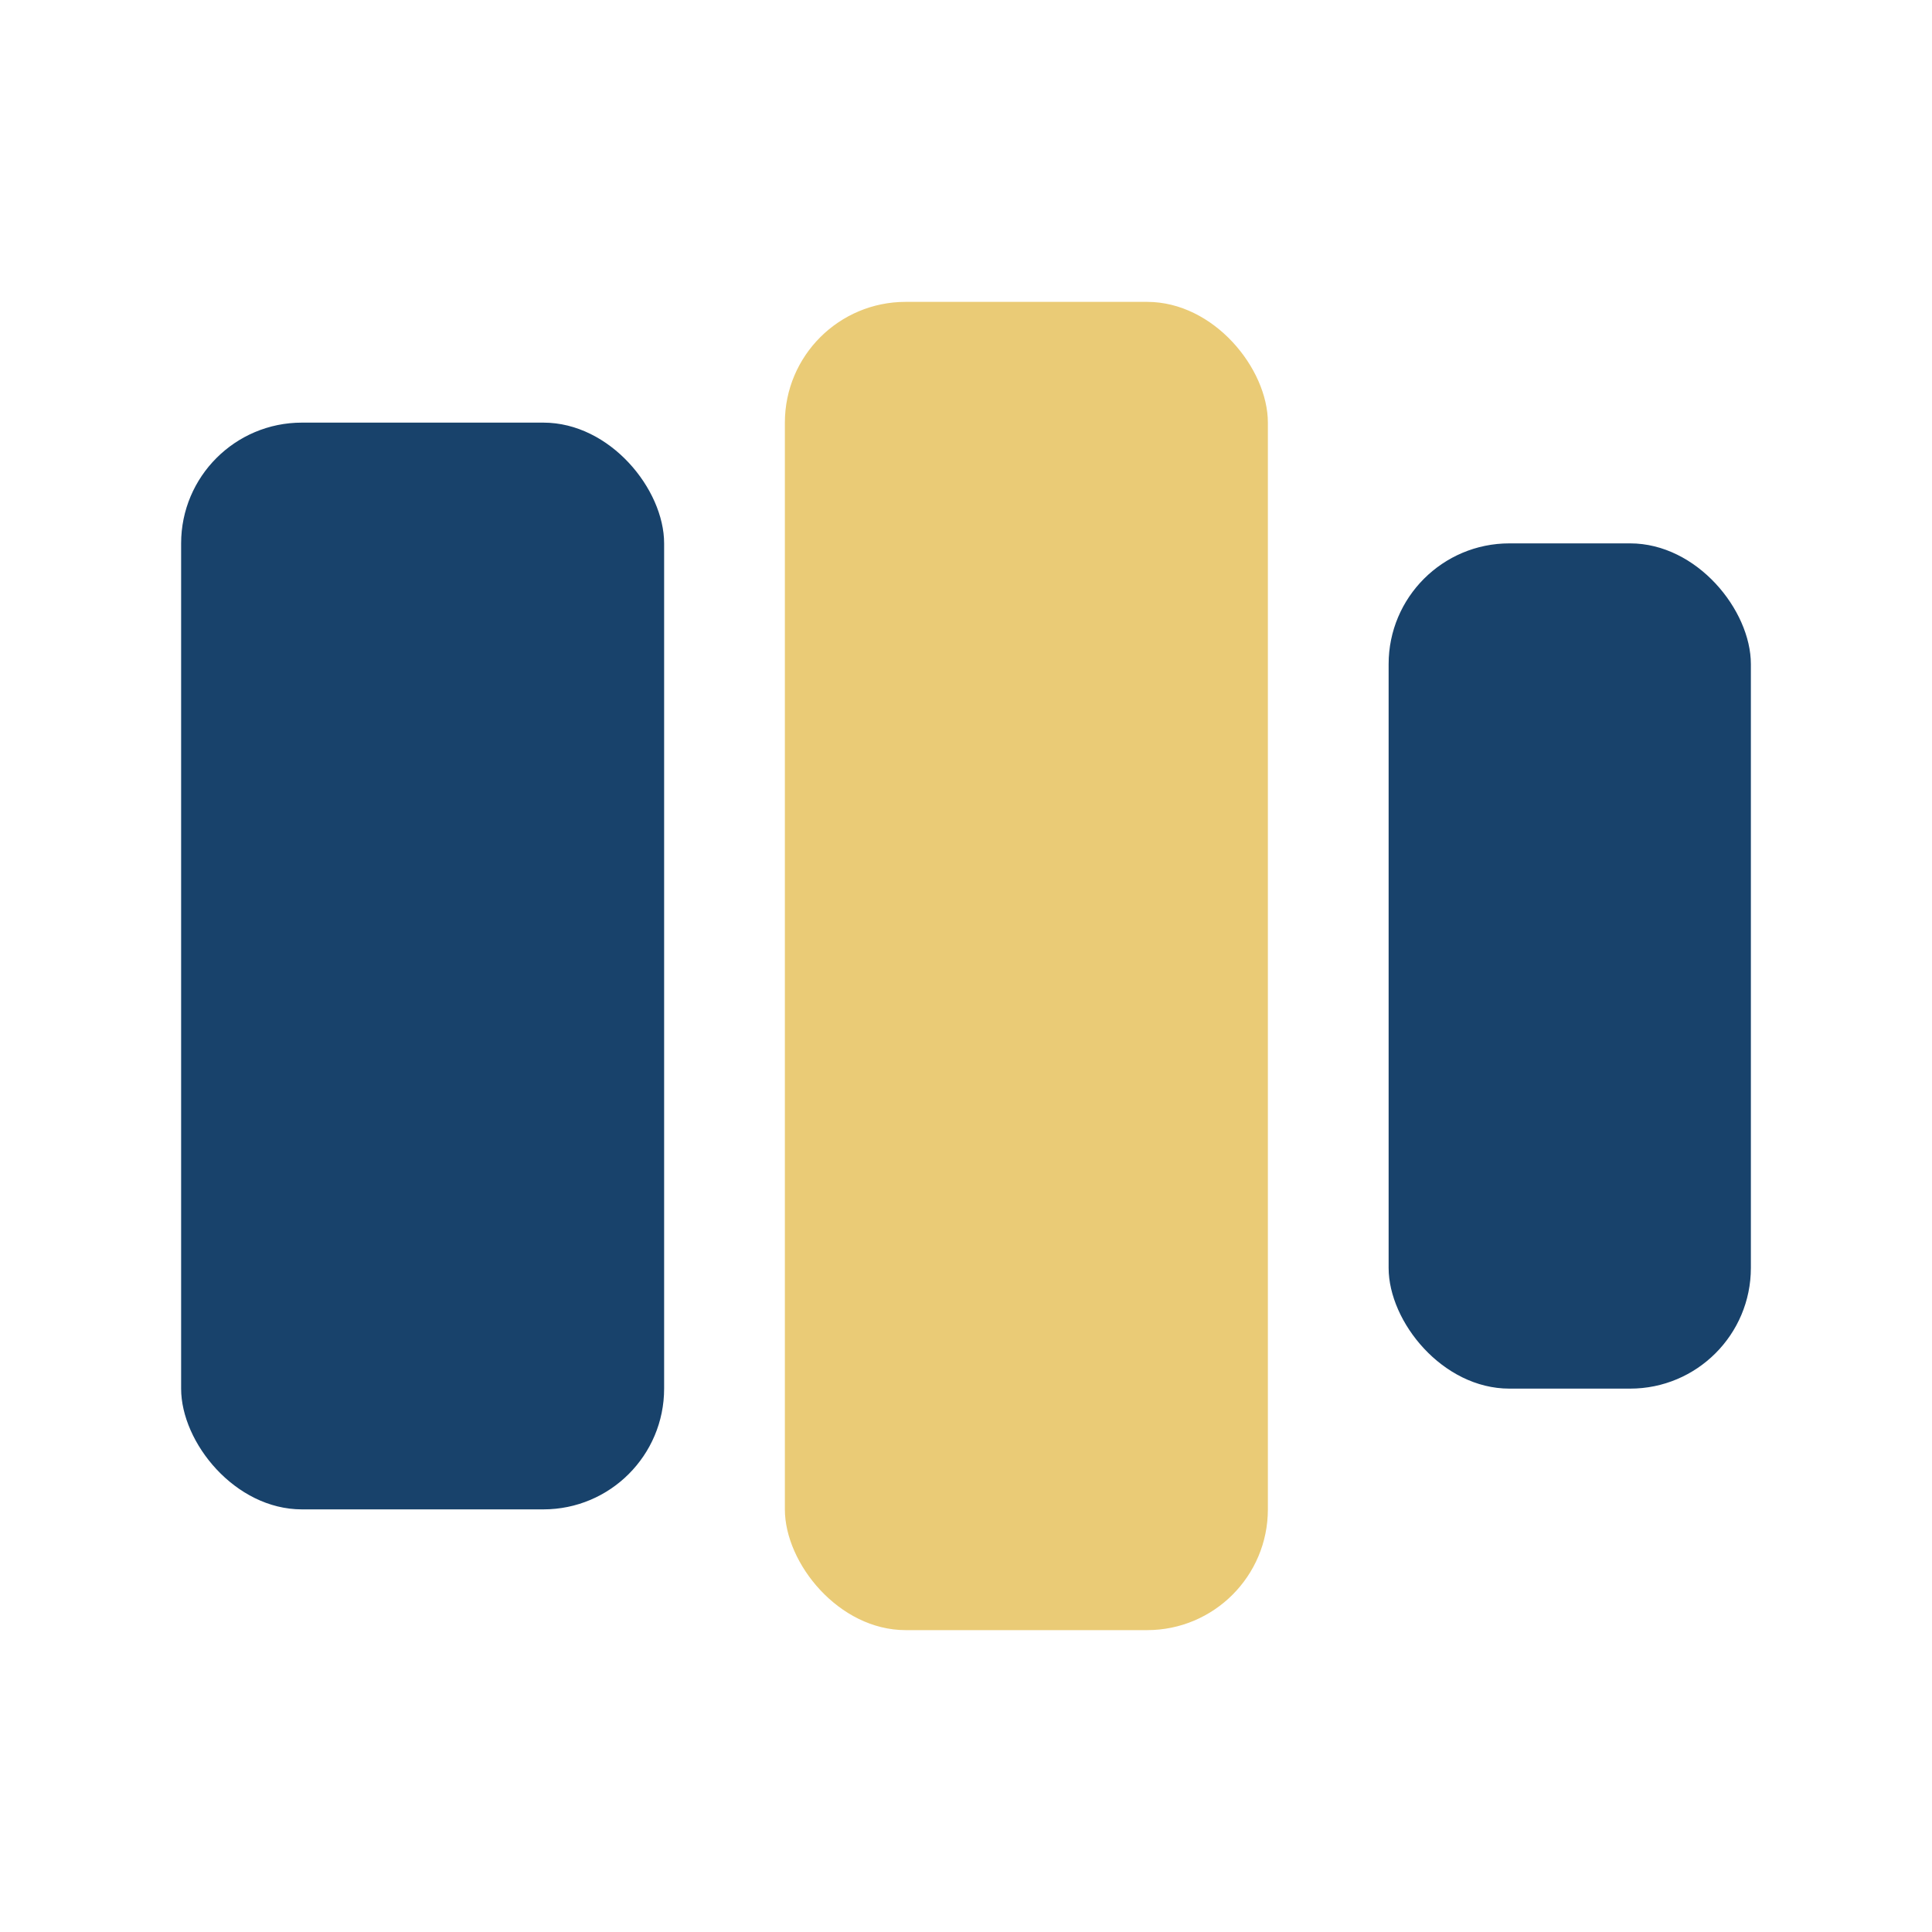
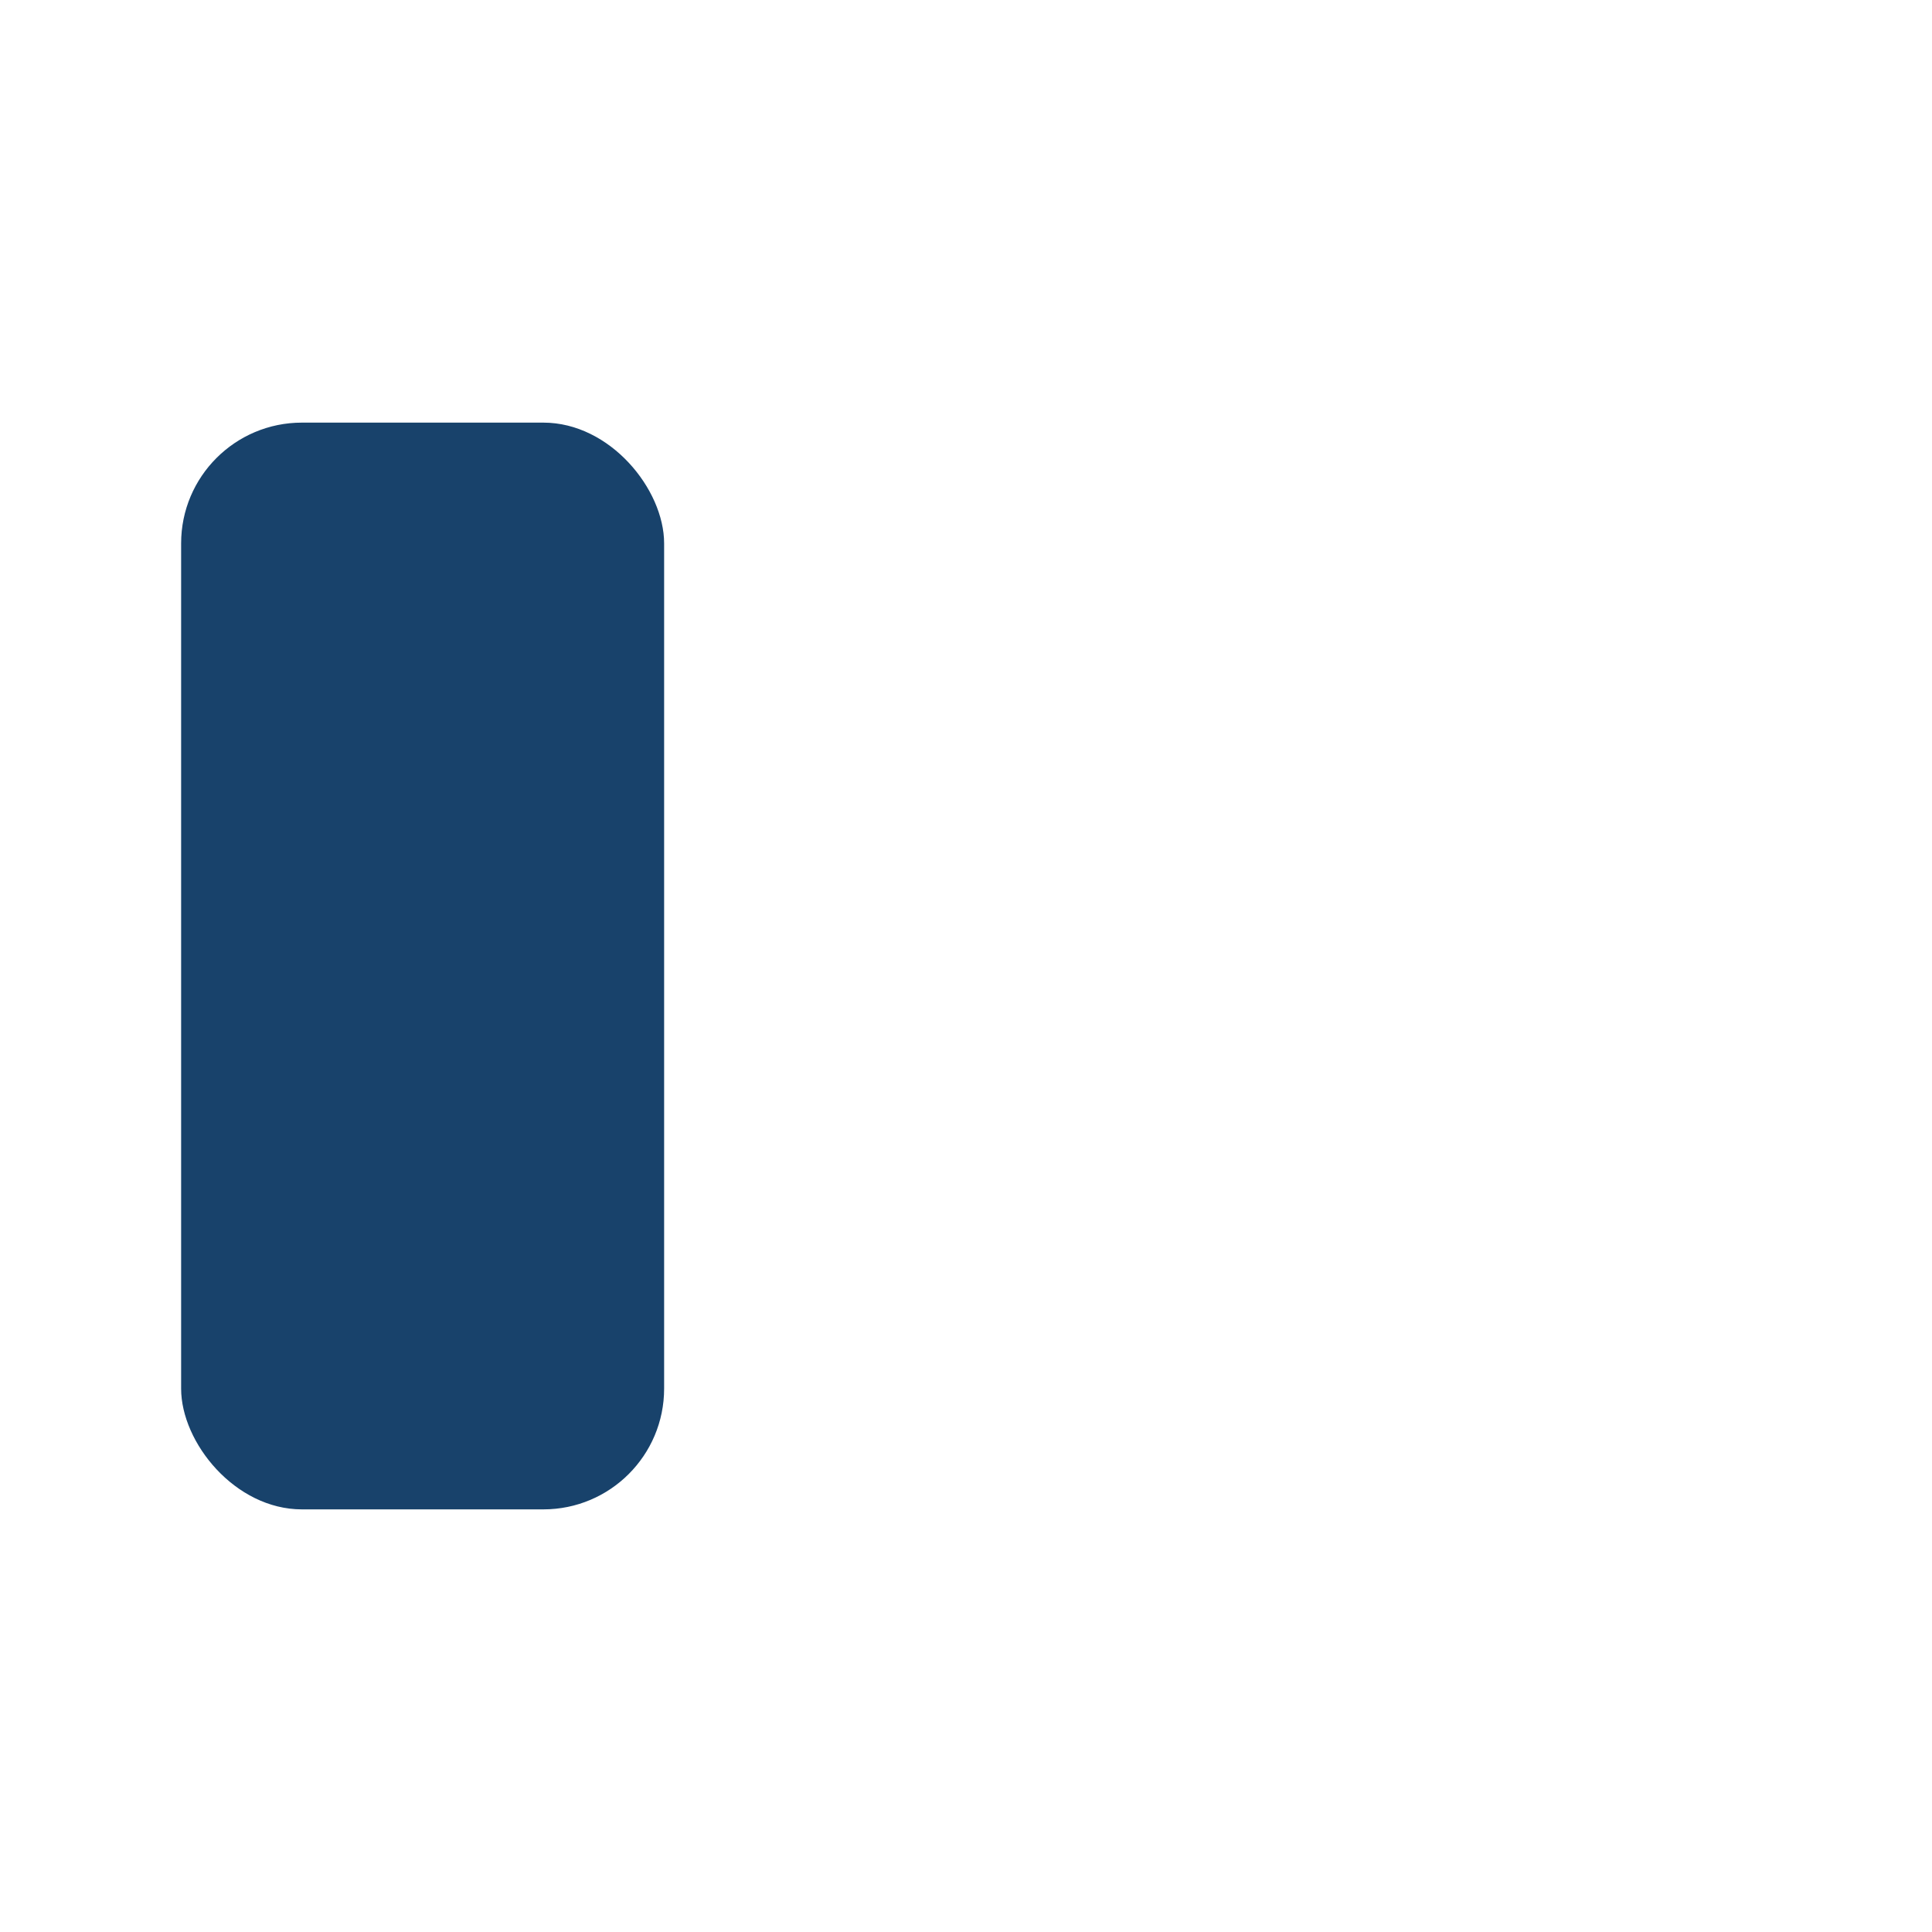
<svg xmlns="http://www.w3.org/2000/svg" width="32" height="32" viewBox="0 0 32 32">
  <rect x="3" y="7" width="8" height="18" rx="2" fill="#18426B" />
-   <rect x="13" y="5" width="8" height="22" rx="2" fill="#EACB76" />
-   <rect x="23" y="9" width="6" height="14" rx="2" fill="#18426B" />
</svg>